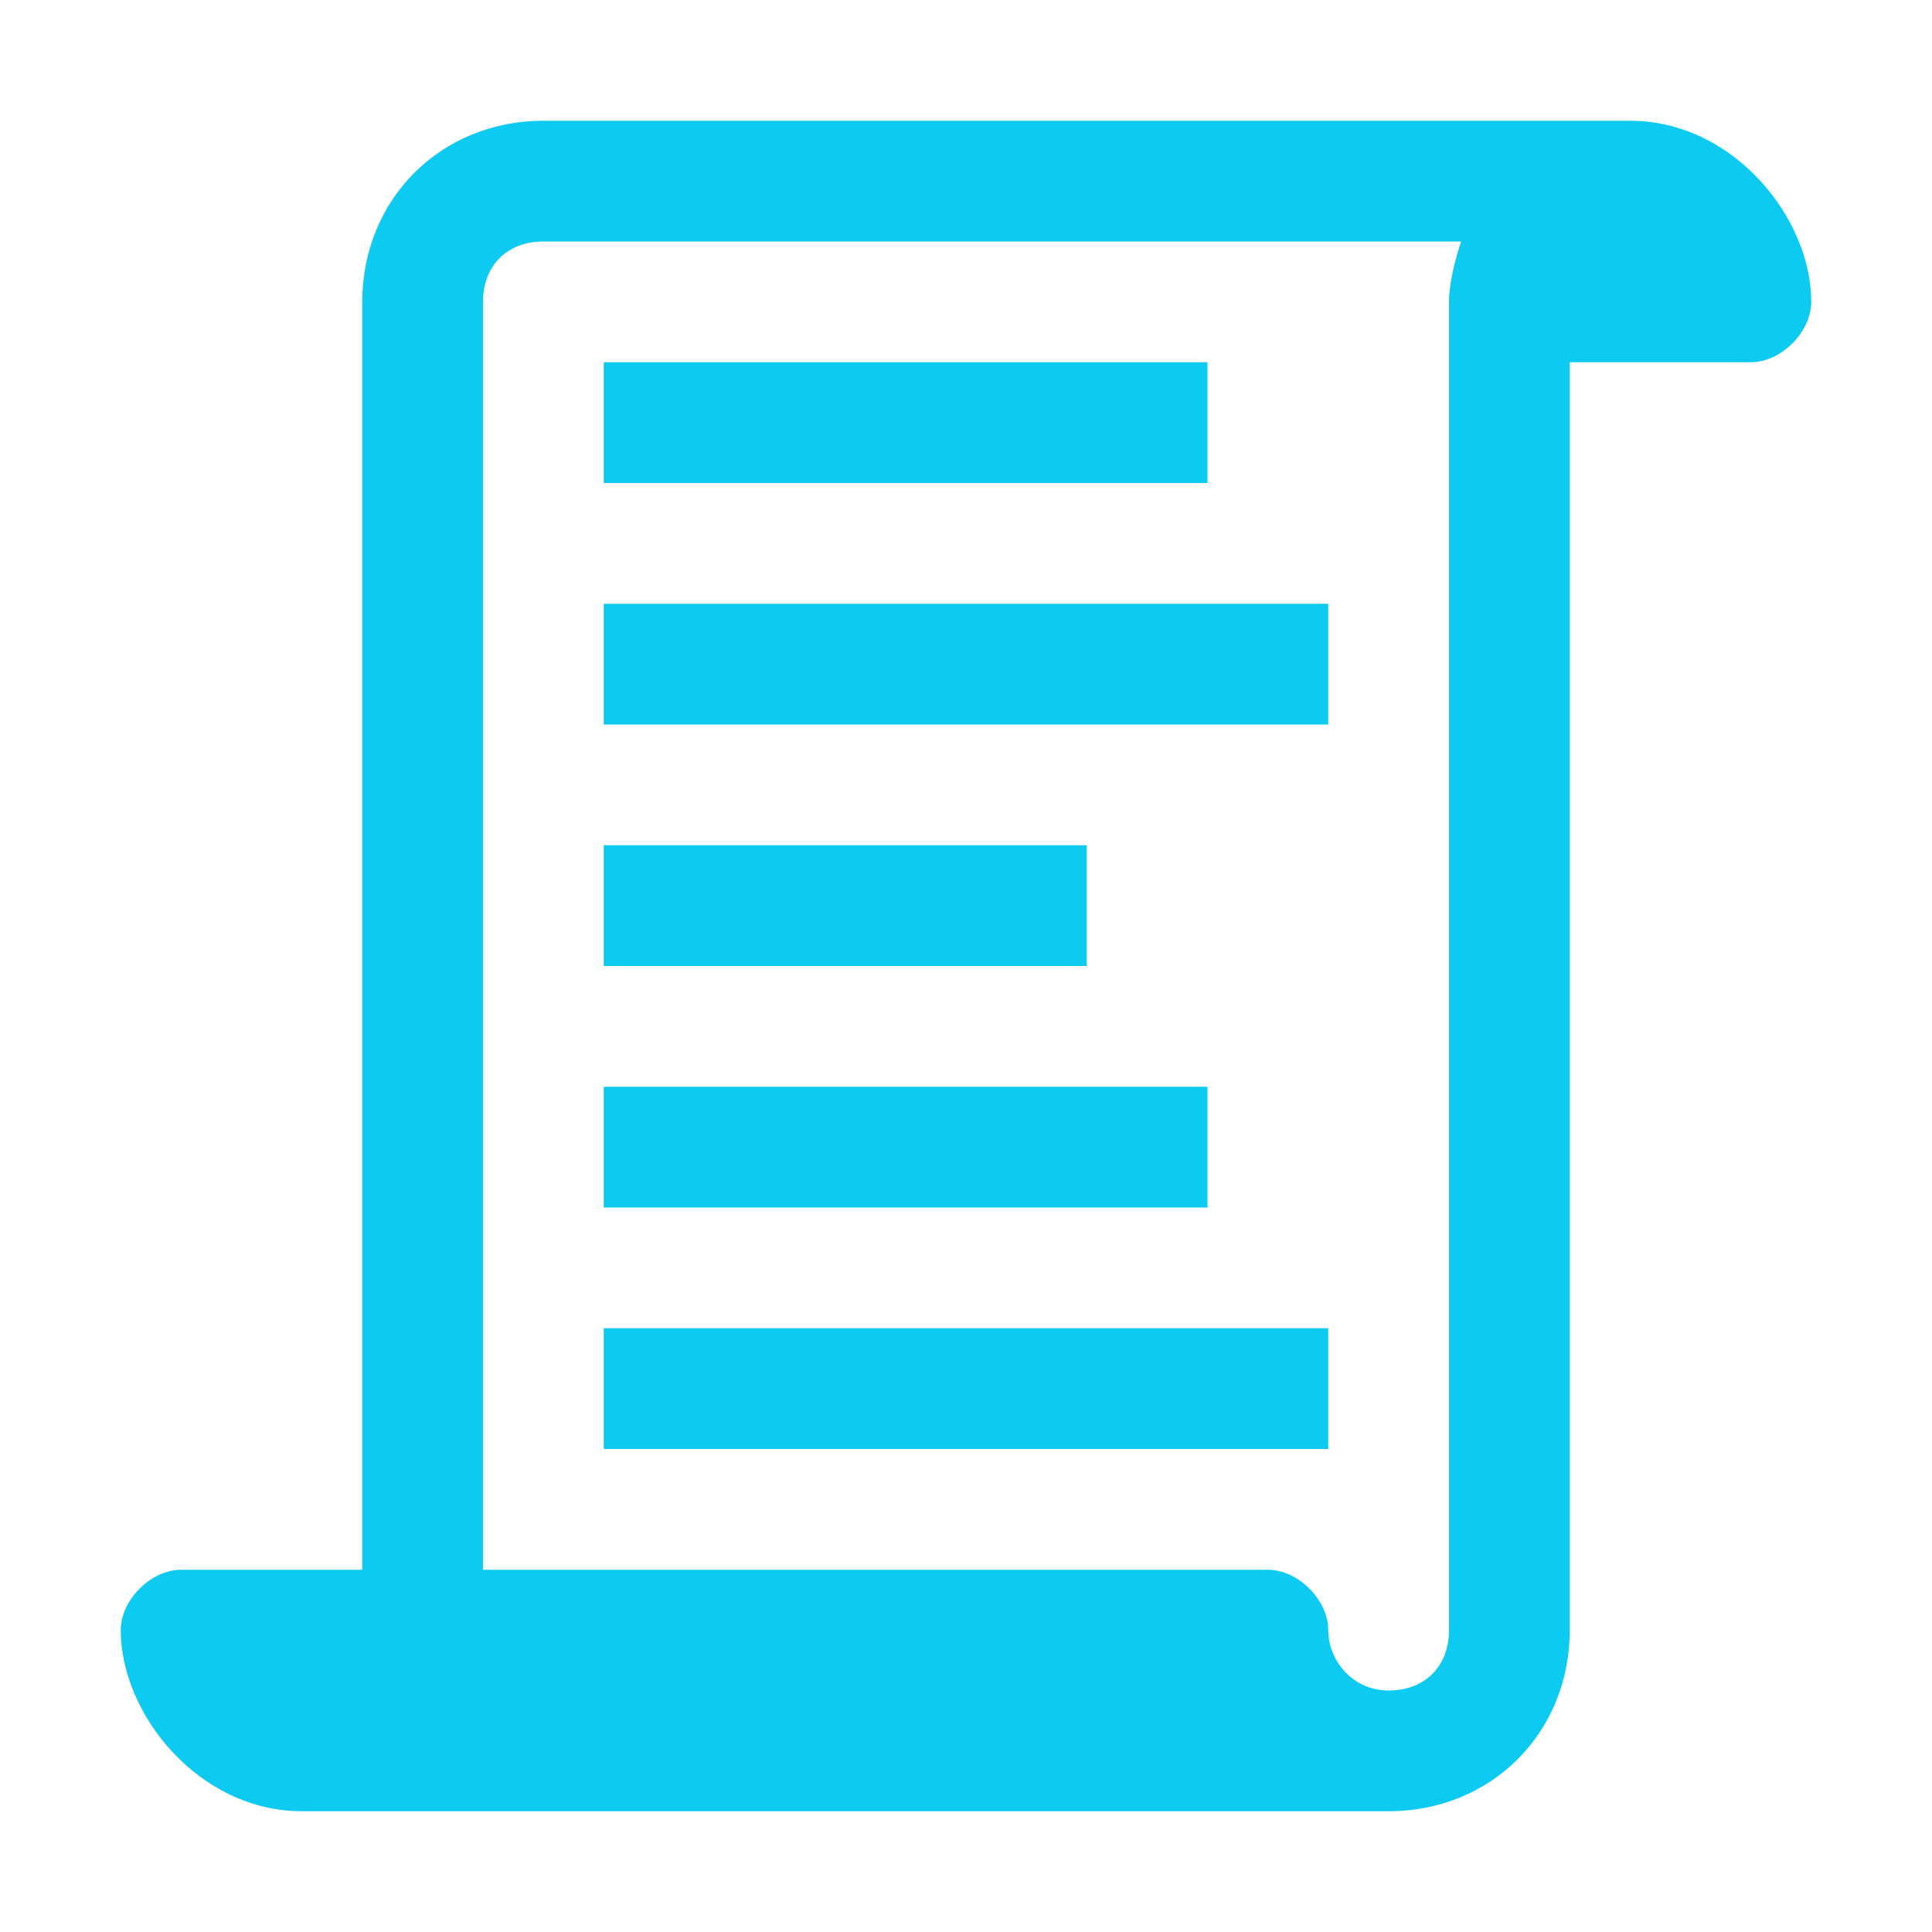
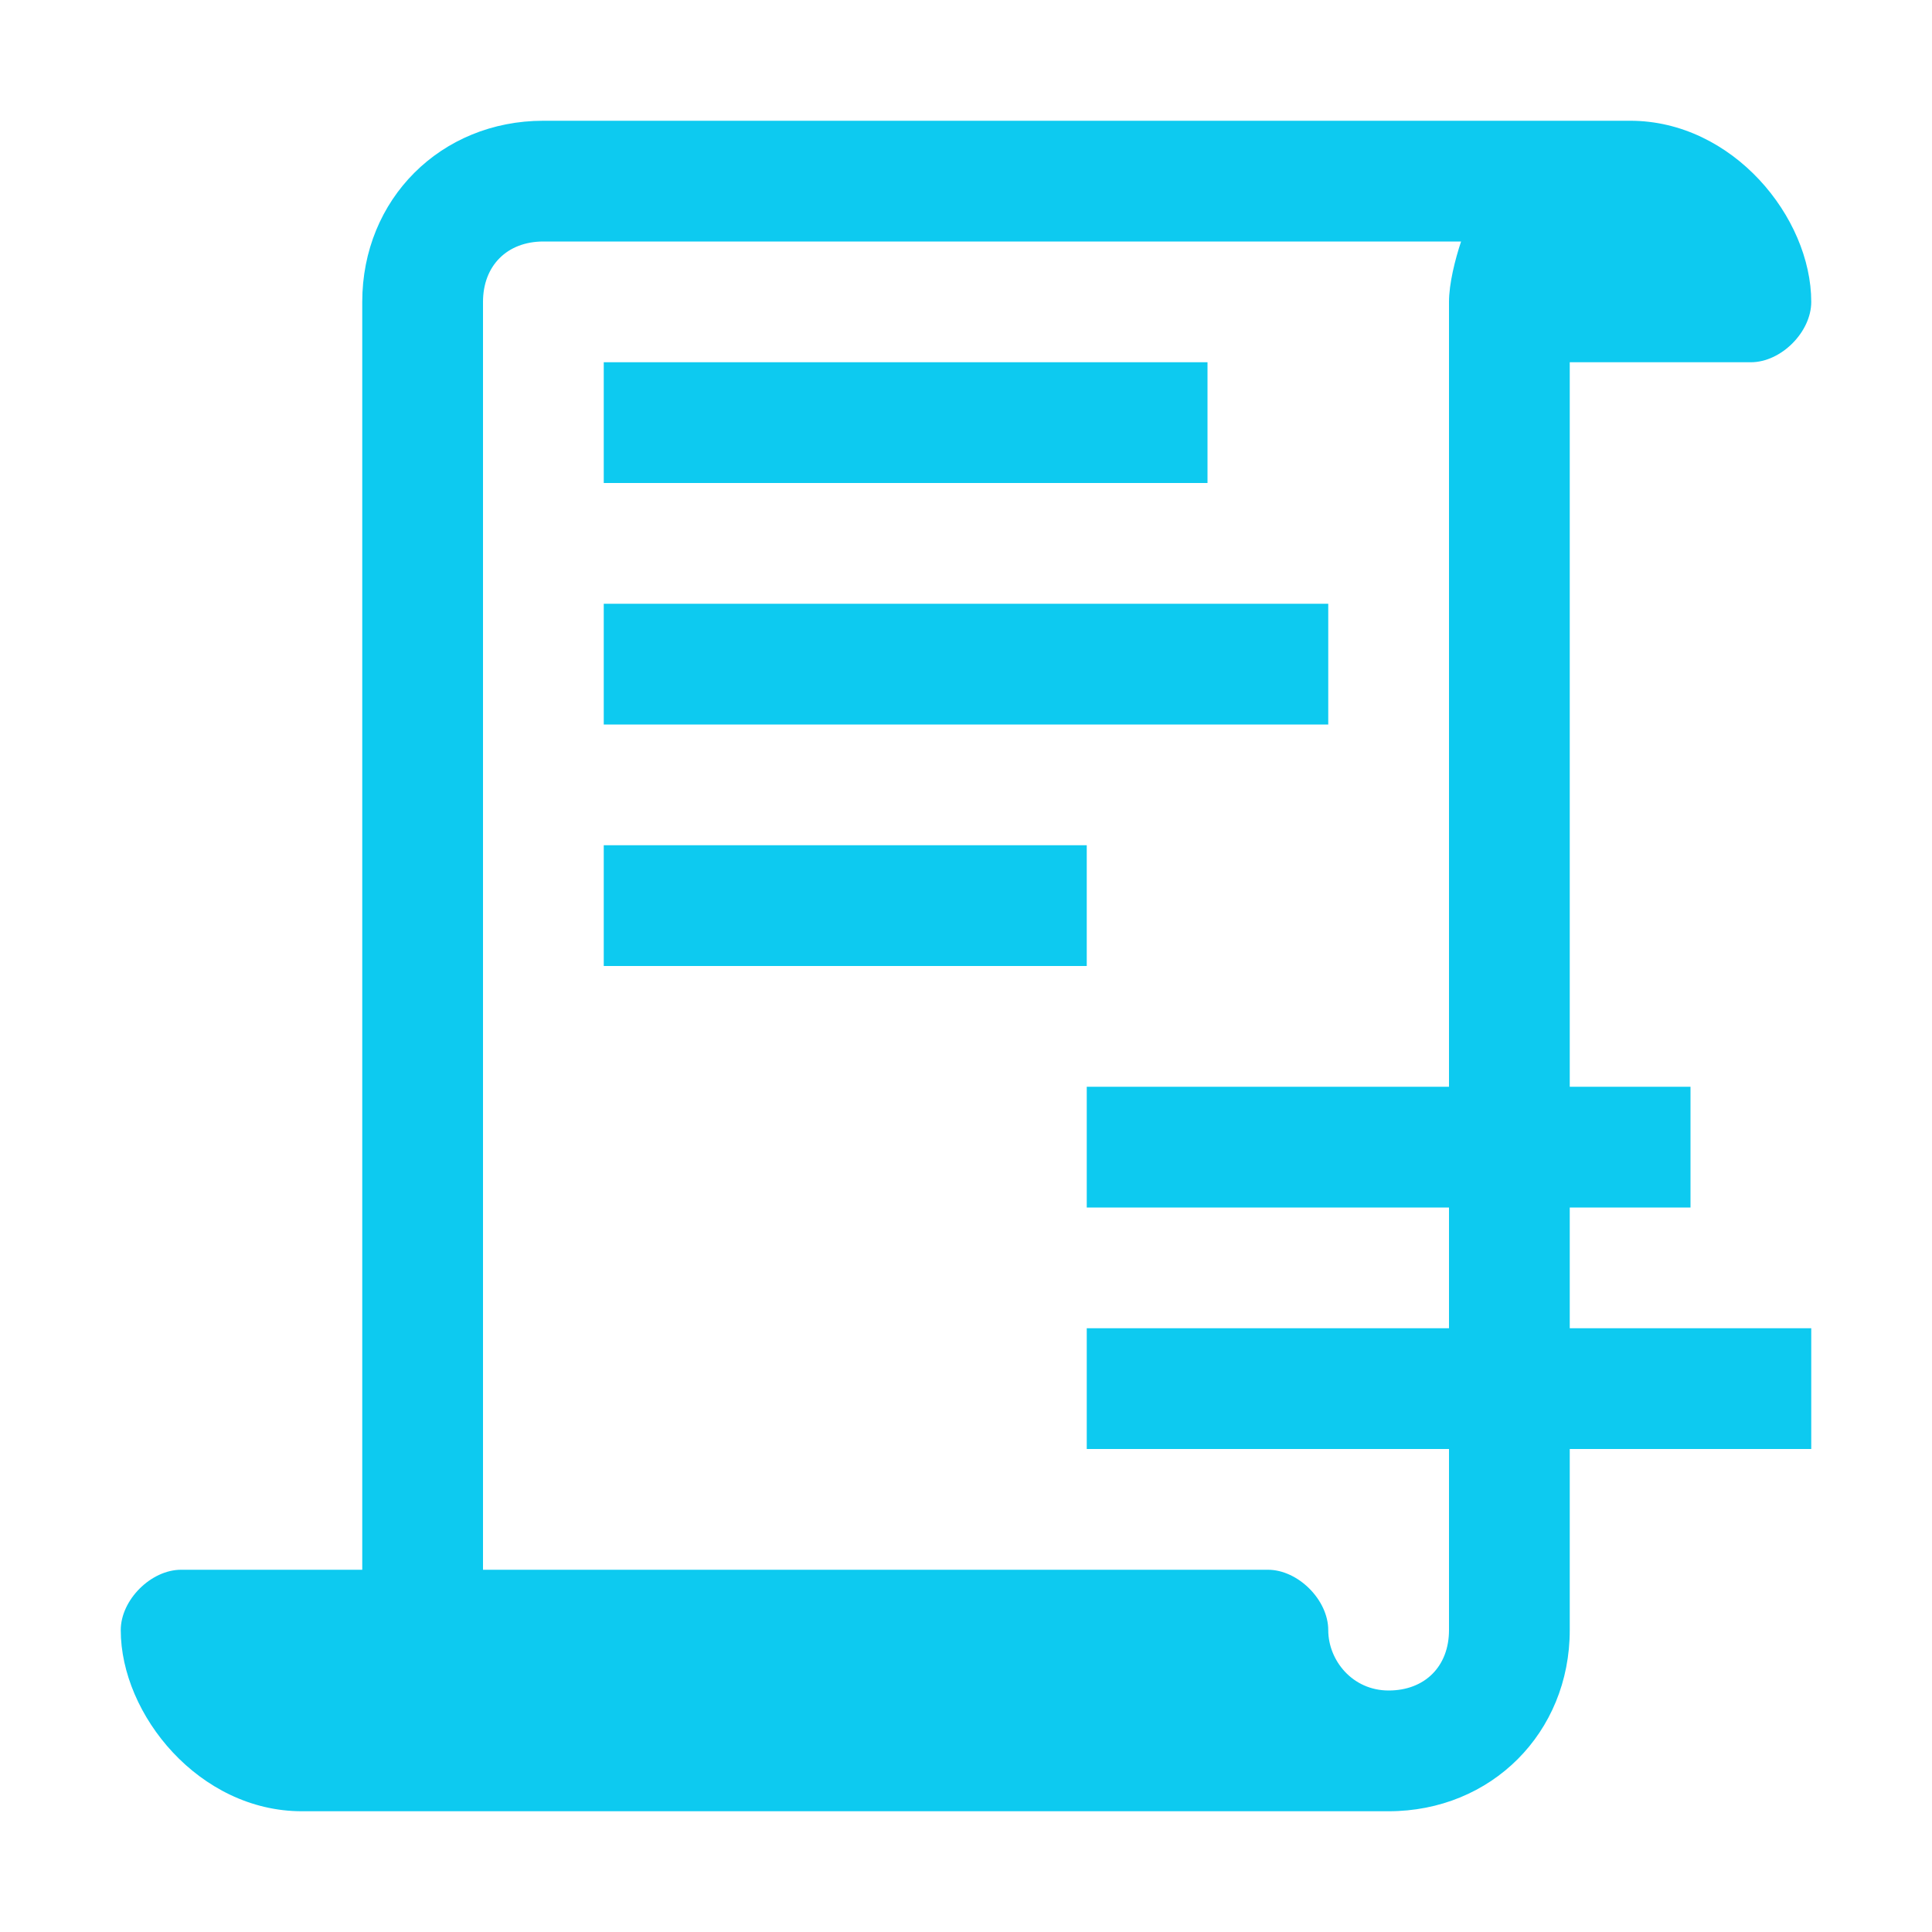
<svg xmlns="http://www.w3.org/2000/svg" viewBox="0 0 32 32">
-   <path fill="#0dcaf0" d="m9 2c-1.7 0-3 1.3-3 3v21h-3c-.5 0-1 .5-1 1 0 1.4 1.3 3 3 3h18c1.7 0 3-1.3 3-3v-21h3c.5 0 1-.5 1-1 0-1.4-1.3-3-3-3zm0 2h15.2c-.1.3-.2.7-.2 1v22c0 .6-.4 1-1 1s-1-.5-1-1-.5-1-1-1h-13v-21c0-.6.4-1 1-1zm1 2v2h10v-2zm0 4v2h12v-2zm0 4v2h8v-2zm0 4v2h10v-2zm0 4v2h12v-2z" />
+   <path fill="#0dcaf0" d="m9 2c-1.7 0-3 1.3-3 3v21h-3c-.5 0-1 .5-1 1 0 1.4 1.3 3 3 3h18c1.7 0 3-1.3 3-3v-21h3c.5 0 1-.5 1-1 0-1.4-1.3-3-3-3zm0 2h15.2c-.1.3-.2.7-.2 1v22c0 .6-.4 1-1 1s-1-.5-1-1-.5-1-1-1h-13v-21c0-.6.4-1 1-1zm1 2v2h10v-2zm0 4v2h12v-2zm0 4v2h8v-2m0 4v2h10v-2zm0 4v2h12v-2z" />
</svg>